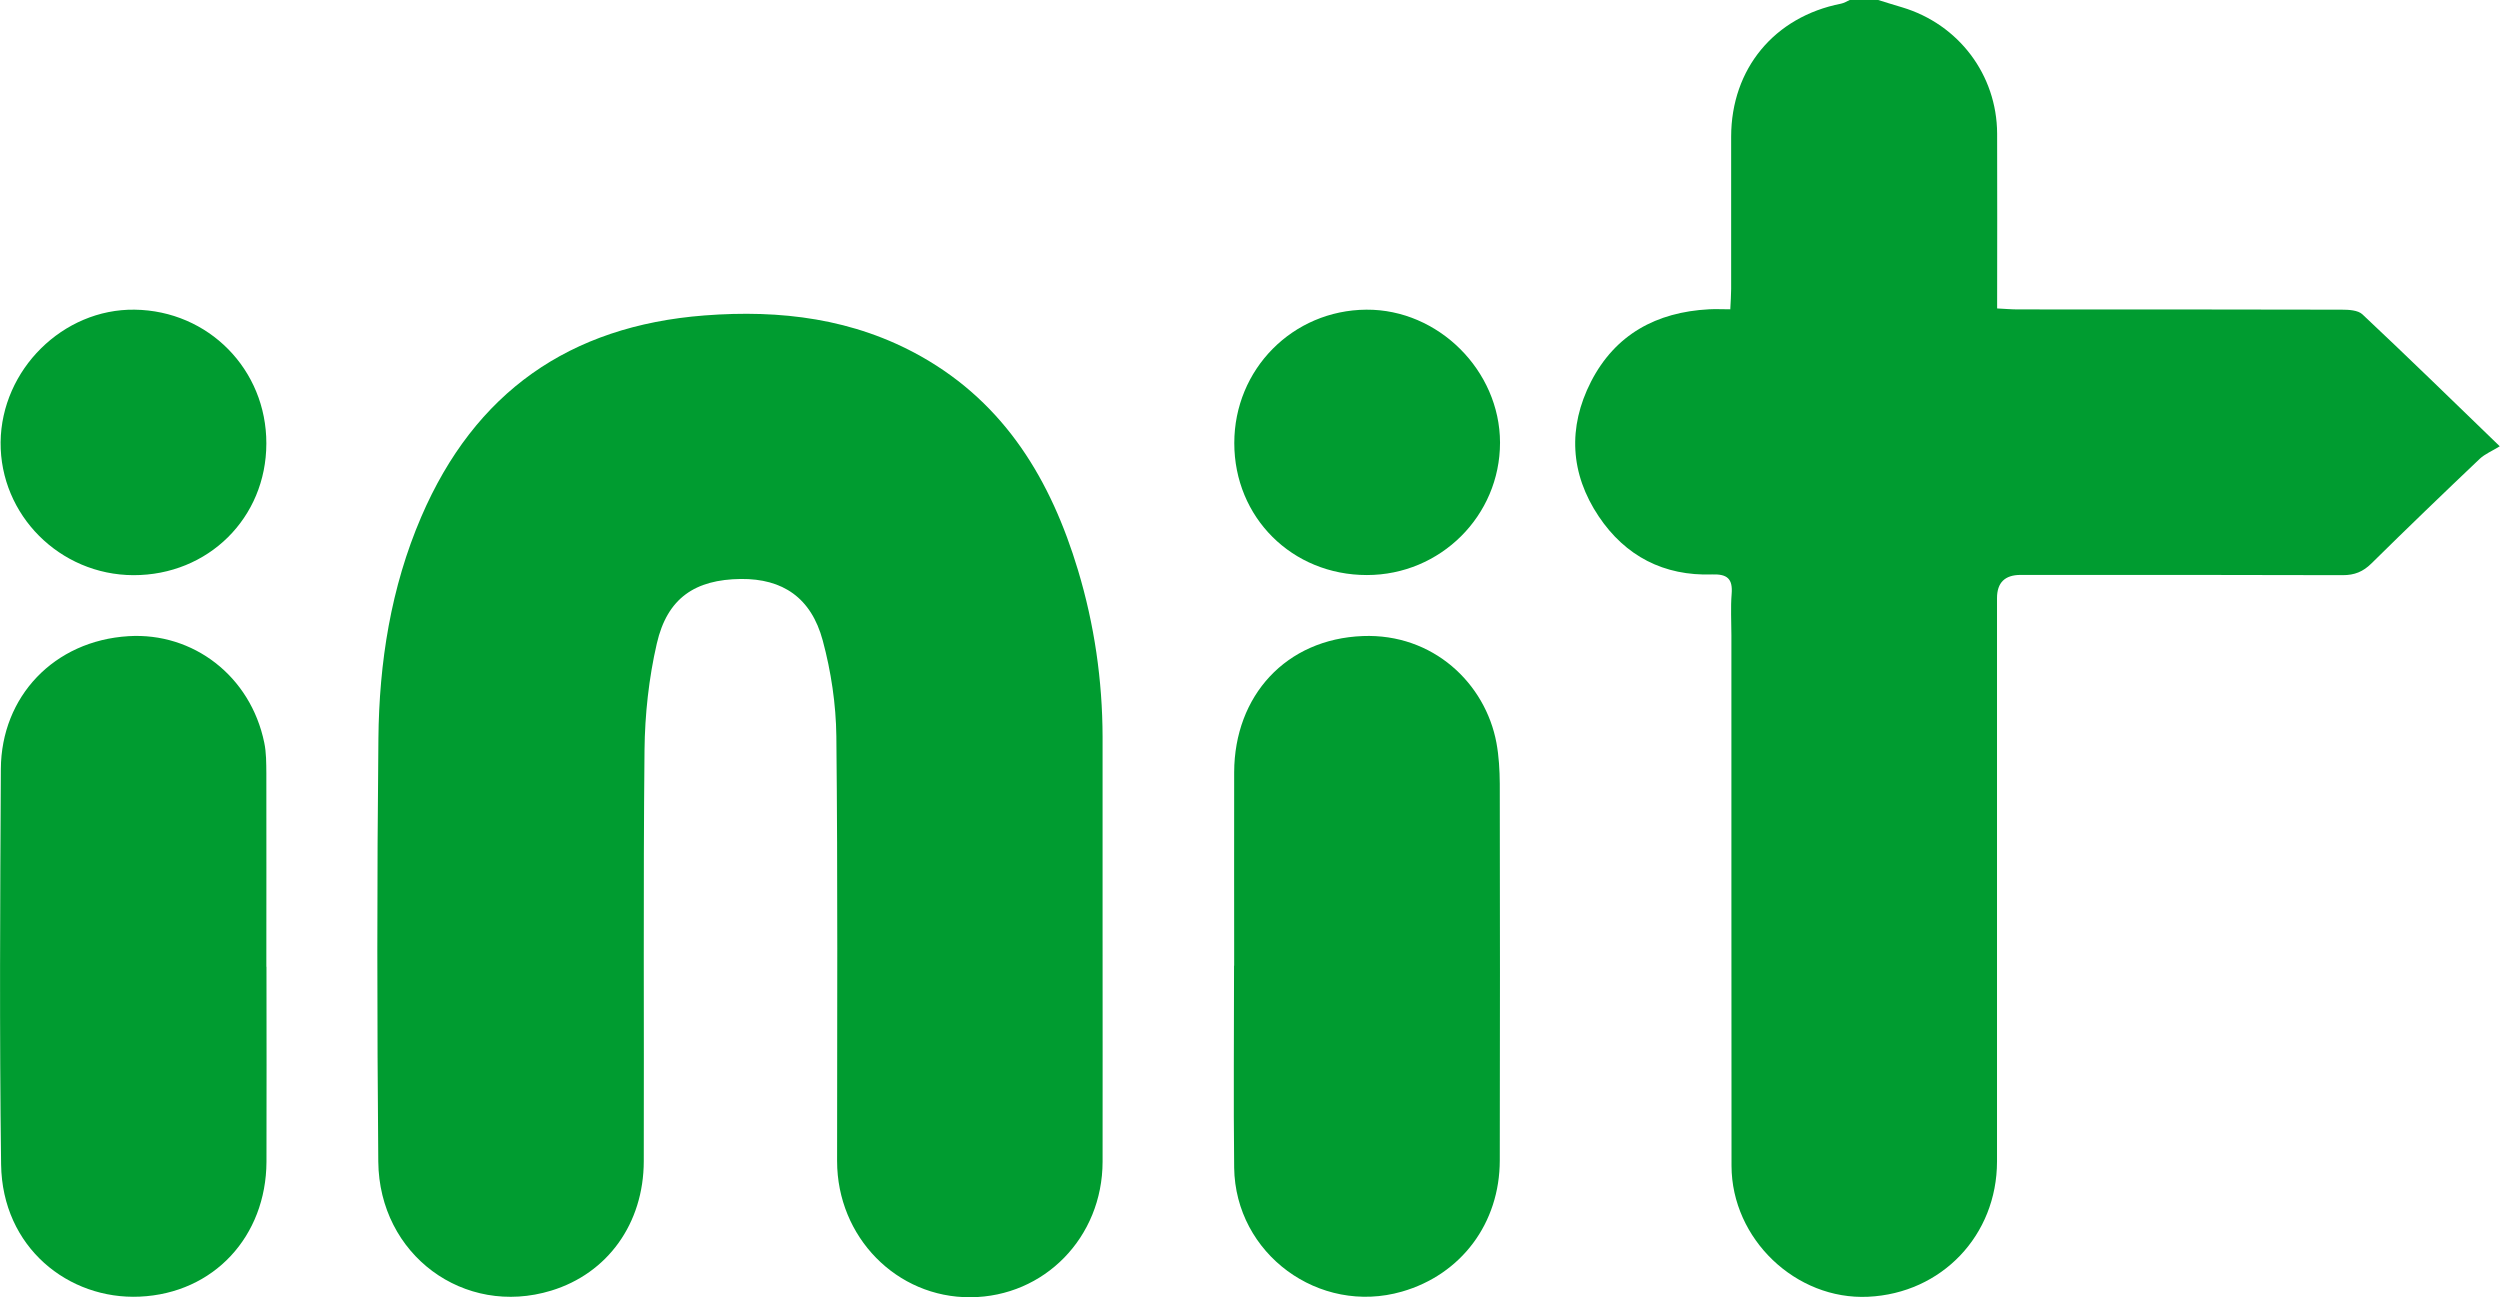
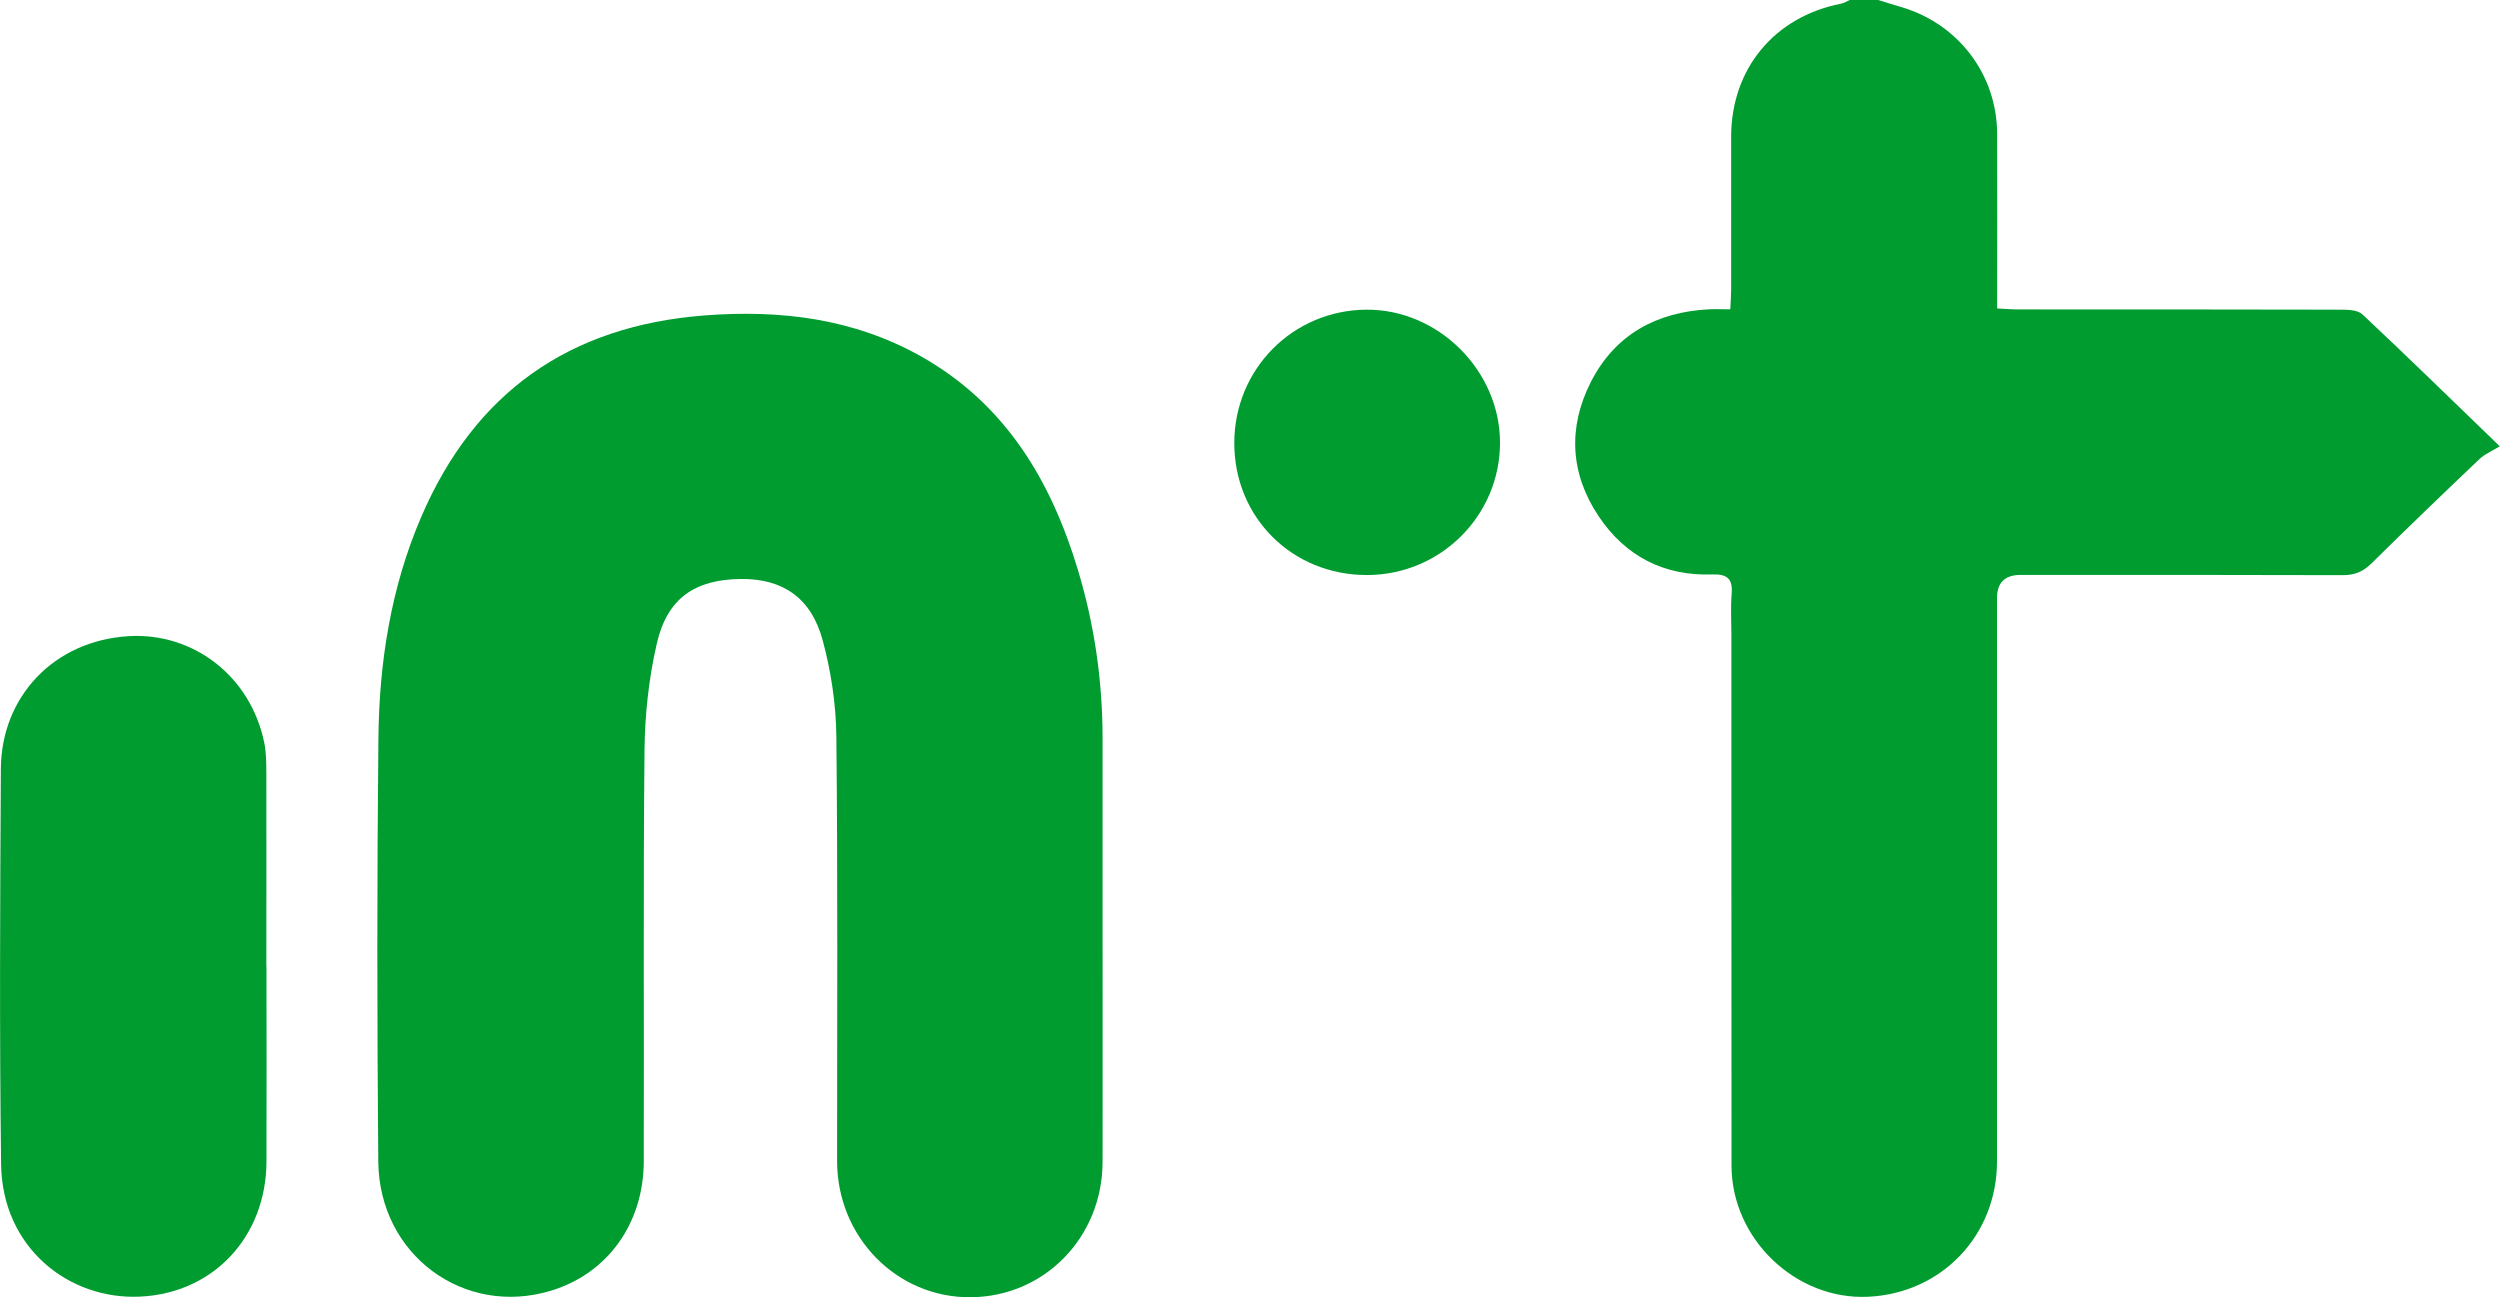
<svg xmlns="http://www.w3.org/2000/svg" id="Capa_1" viewBox="0 0 203.68 105.69">
  <defs>
    <style>.cls-1{fill:#009c30;stroke-width:0px;}</style>
  </defs>
  <path class="cls-1" d="M153.02,0c.65.2,1.31.41,1.96.6,4.6,1.38,7.71,5.5,7.73,10.28.02,4.69,0,9.38,0,14.25.63.03,1.16.08,1.7.08,8.79,0,17.59,0,26.38.02.57,0,1.32.04,1.68.38,3.62,3.4,7.18,6.87,11.19,10.75-.61.38-1.2.62-1.63,1.02-2.97,2.82-5.92,5.66-8.83,8.53-.68.67-1.37.95-2.33.95-8.75-.03-17.5-.02-26.25-.02q-1.92,0-1.92,1.89c0,15.3,0,30.6,0,45.89,0,6.03-4.51,10.75-10.5,11.03-5.88.28-11.12-4.7-11.13-10.67-.02-14.41,0-28.83-.01-43.24,0-1.12-.07-2.24.02-3.35.1-1.23-.35-1.63-1.58-1.59-3.94.14-7.08-1.49-9.25-4.73-2.33-3.48-2.53-7.25-.63-10.97,1.98-3.86,5.34-5.67,9.6-5.9.54-.03,1.09,0,1.75,0,.03-.67.07-1.16.07-1.66,0-4.14,0-8.28,0-12.41.01-5.53,3.52-9.76,8.95-10.83.26-.05.5-.21.75-.32.74,0,1.49,0,2.23,0Z" />
  <path class="cls-1" d="M89.83,76.65c0,6,.01,12,0,18-.01,6.16-4.74,11-10.76,11.04-6.01.04-10.87-4.9-10.87-11.1,0-11.53.06-23.07-.06-34.6-.03-2.61-.43-5.29-1.11-7.81-.94-3.49-3.27-5.04-6.66-5.01-3.75.04-6.01,1.56-6.86,5.27-.65,2.82-.97,5.78-1,8.68-.11,11.16-.03,22.32-.06,33.48-.01,5.09-2.95,9.15-7.54,10.55-7.1,2.17-14.02-2.91-14.09-10.51-.1-11.49-.11-22.97.01-34.46.06-6.2,1.01-12.3,3.49-18.07,4.36-10.14,12.07-15.56,23.07-16.41,6.21-.48,12.17.25,17.66,3.34,6.86,3.87,10.58,10.11,12.78,17.42,1.33,4.42,1.99,8.96,2,13.59,0,5.53,0,11.07,0,16.6h0Z" />
  <path class="cls-1" d="M21.71,78.76c0,5.3.02,10.6,0,15.9-.03,6.06-4.28,10.71-10.33,10.98-5.79.26-11.2-4-11.29-10.77-.14-10.74-.08-21.48-.02-32.22.03-5.9,4.33-10.45,10.4-10.82,5.25-.32,9.94,3.23,11.06,8.68.17.81.16,1.66.17,2.49.01,5.25,0,10.51,0,15.76Z" />
-   <path class="cls-1" d="M100.55,78.68c0-5.25-.01-10.51,0-15.76.02-6.25,4.23-10.86,10.48-11.1,5.72-.22,9.99,3.85,10.89,8.71.2,1.09.26,2.21.27,3.32.02,10.23.02,20.46,0,30.68,0,5.13-3.14,9.31-7.97,10.7-6.75,1.94-13.58-3.07-13.67-10.1-.06-5.49-.01-10.97-.01-16.46h0Z" />
  <path class="cls-1" d="M111.36,46.85c-6.09,0-10.8-4.69-10.8-10.75,0-6.02,4.76-10.83,10.76-10.87,5.86-.04,10.88,4.96,10.89,10.83,0,5.96-4.85,10.79-10.85,10.79Z" />
-   <path class="cls-1" d="M21.7,36.14c-.01,6.06-4.74,10.73-10.83,10.72C4.87,46.84,0,41.96.05,36.03c.06-5.91,5.08-10.88,10.92-10.8,6.02.08,10.74,4.88,10.73,10.9Z" />
</svg>